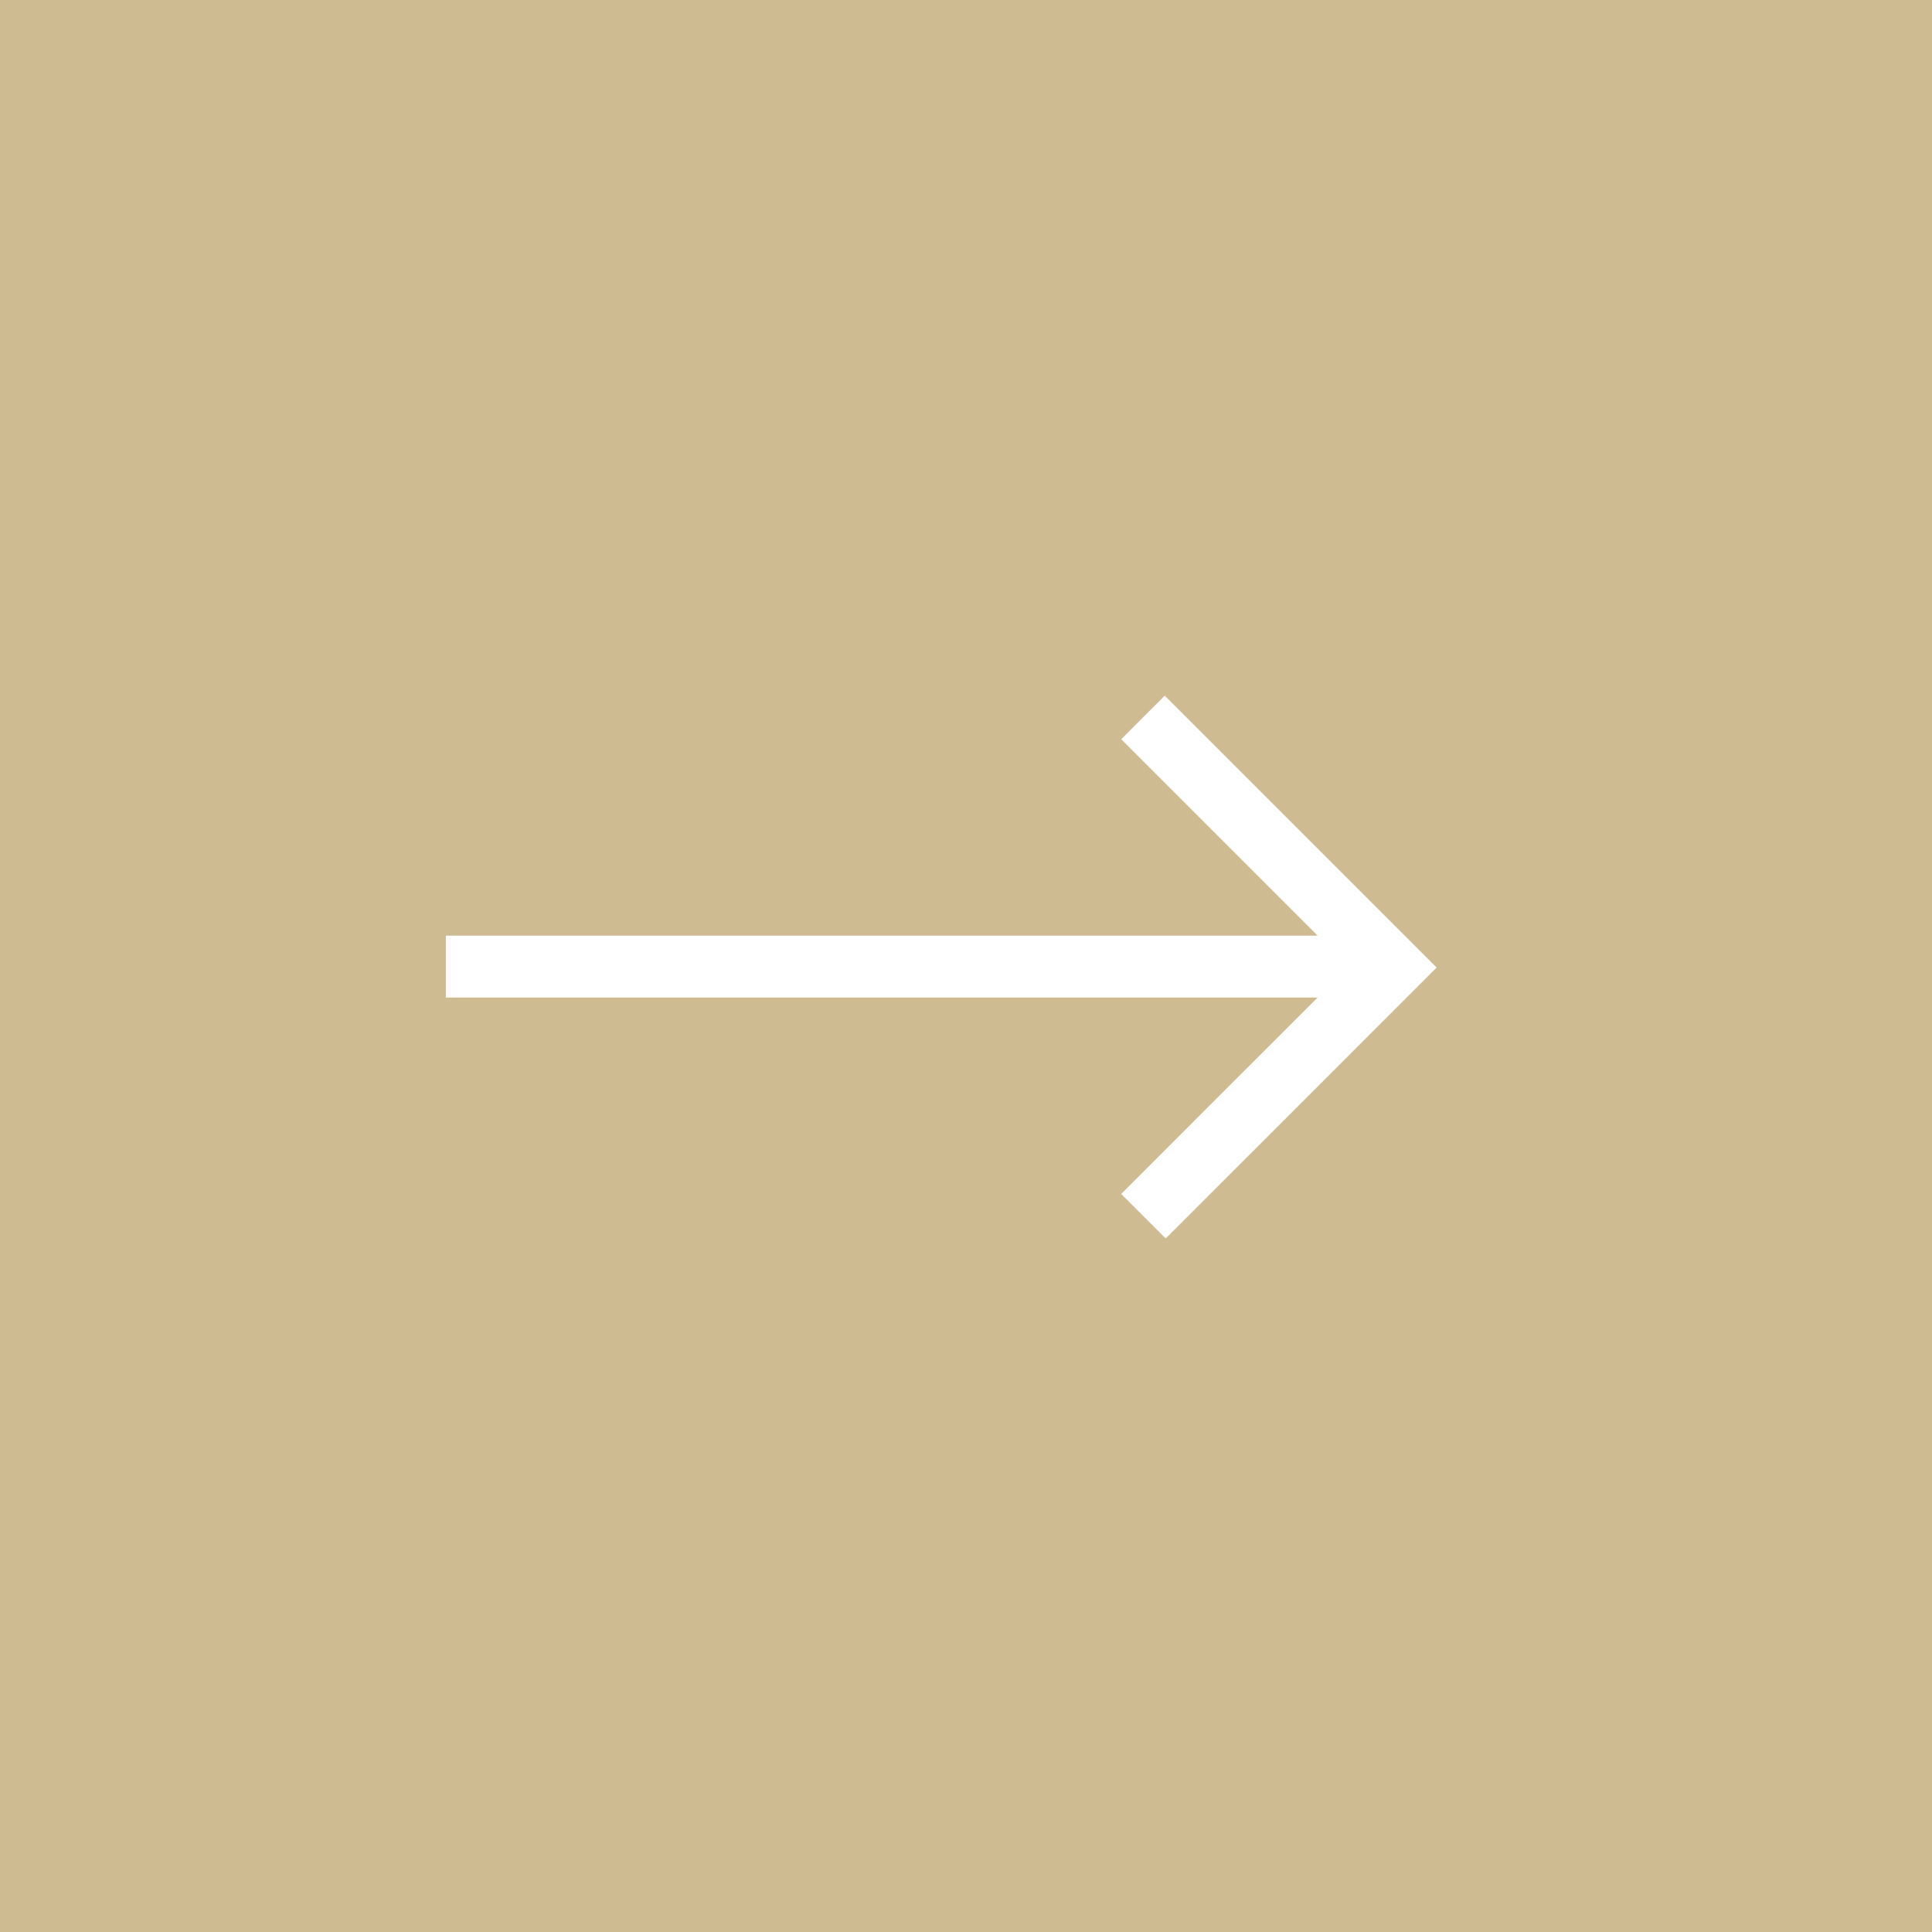
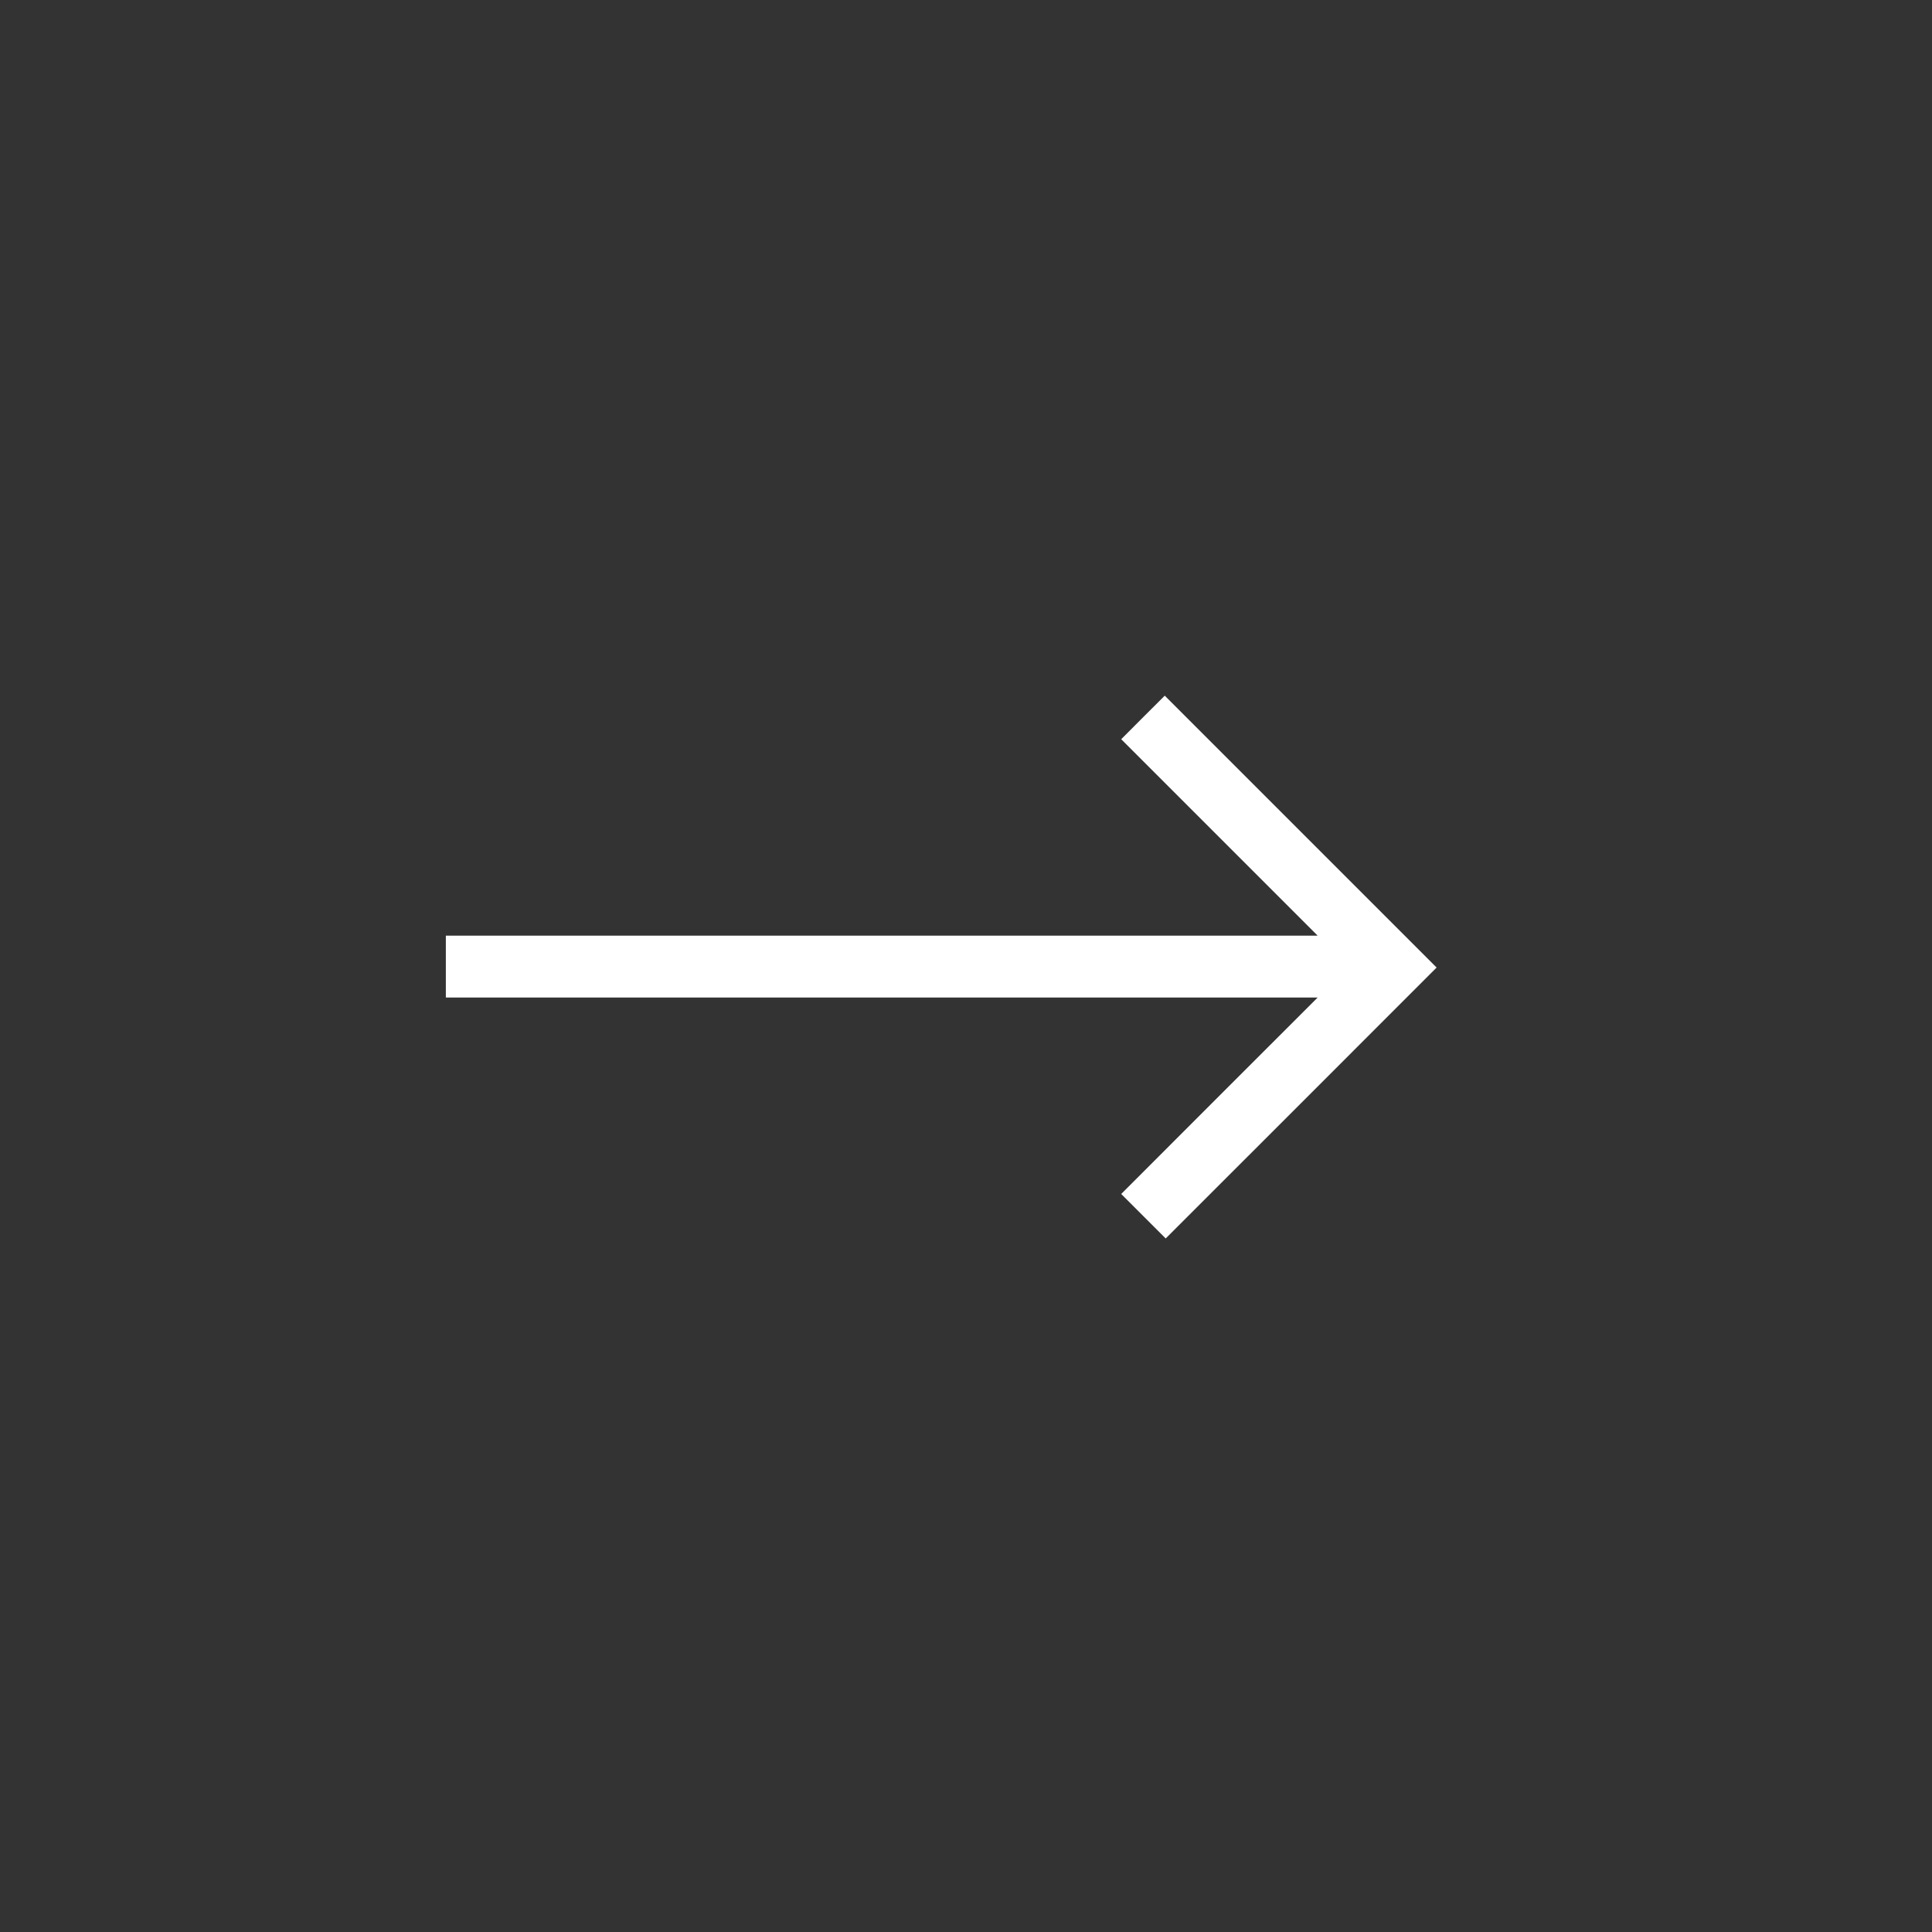
<svg xmlns="http://www.w3.org/2000/svg" width="39" height="39" viewBox="0 0 39 39" fill="none">
  <rect x="0" y="0" width="39" height="39" fill="#333333" stroke="none" />
-   <rect width="39" height="39" transform="matrix(-1 0 0 1 39 0)" fill="#CFBB92" />
  <path d="M26.258 16.789L29 19.531L26.266 22.266L23.531 25L23.082 24.551L22.633 24.102L24.613 22.121L26.598 20.137H17.797H9V19.512V18.887H17.797H26.598L24.613 16.902L22.633 14.922L23.074 14.48L23.512 14.043L26.258 16.789Z" fill="white" />
</svg>